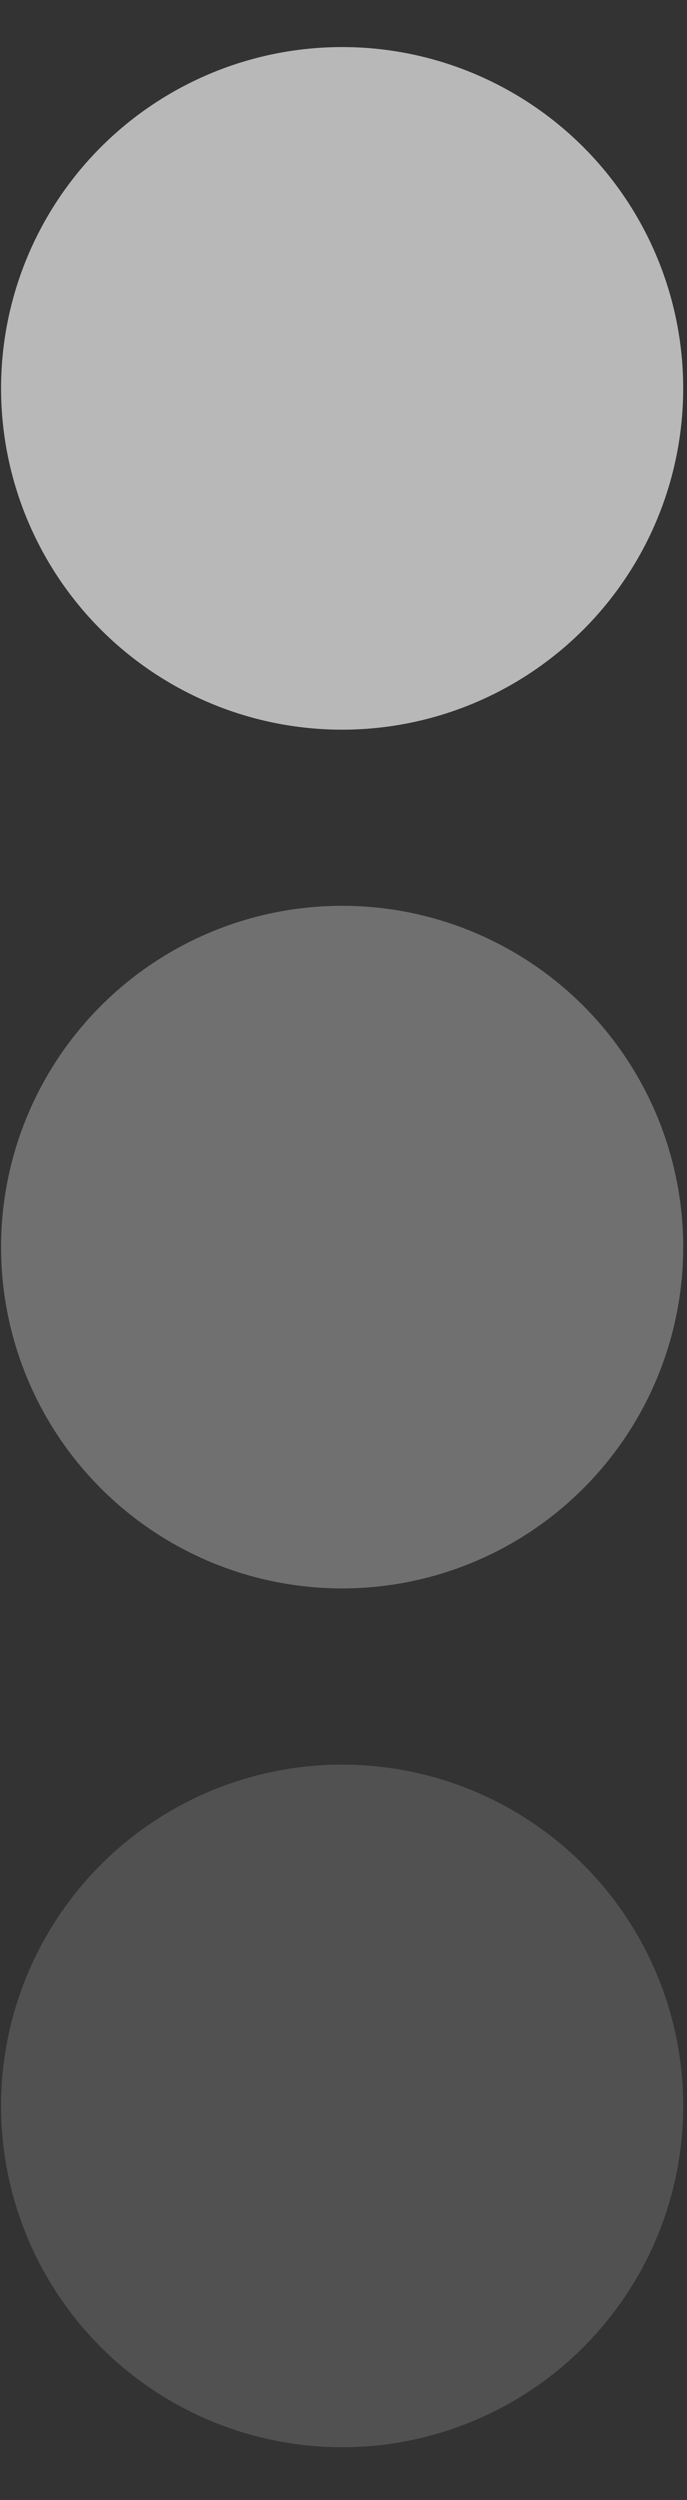
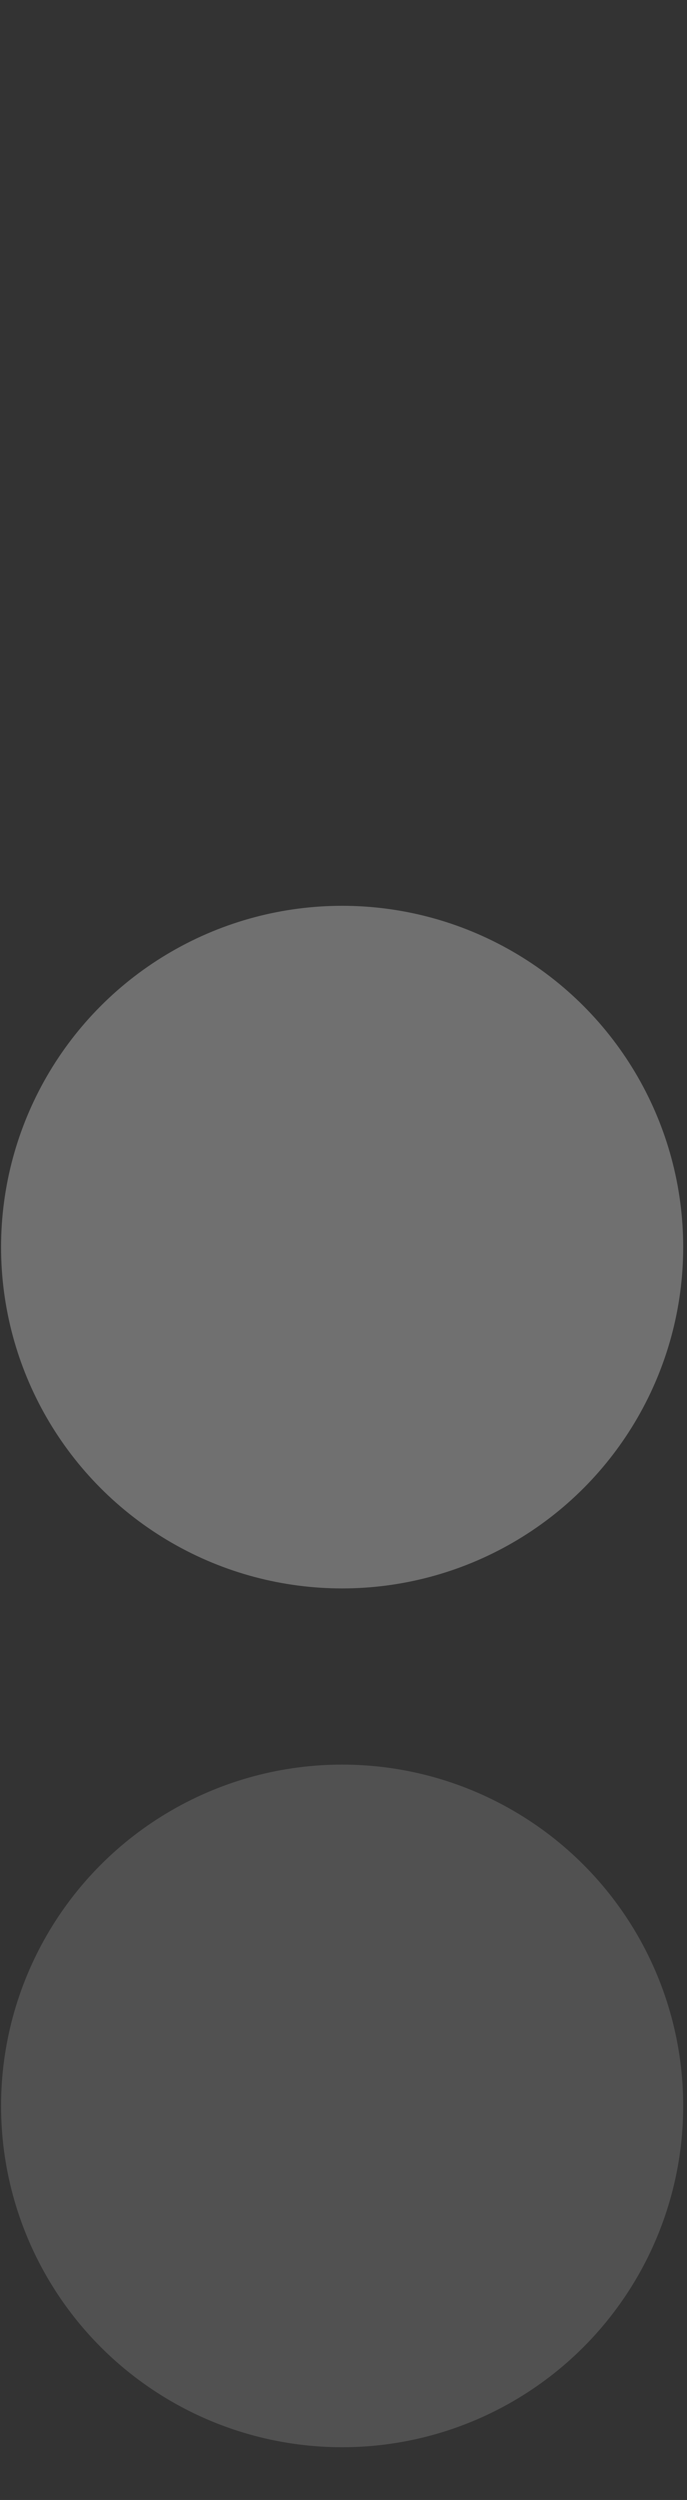
<svg xmlns="http://www.w3.org/2000/svg" width="11" height="40" viewBox="0 0 11 40" fill="none">
  <rect x="0" y="0" width="11" height="40" fill="#333333" stroke="none" />
-   <circle cx="5.478" cy="6.214" r="5.461" fill="white" fill-opacity="0.65" />
  <circle cx="5.478" cy="19.954" r="5.461" fill="white" fill-opacity="0.3" />
  <circle cx="5.478" cy="33.695" r="5.461" fill="white" fill-opacity="0.15" />
</svg>